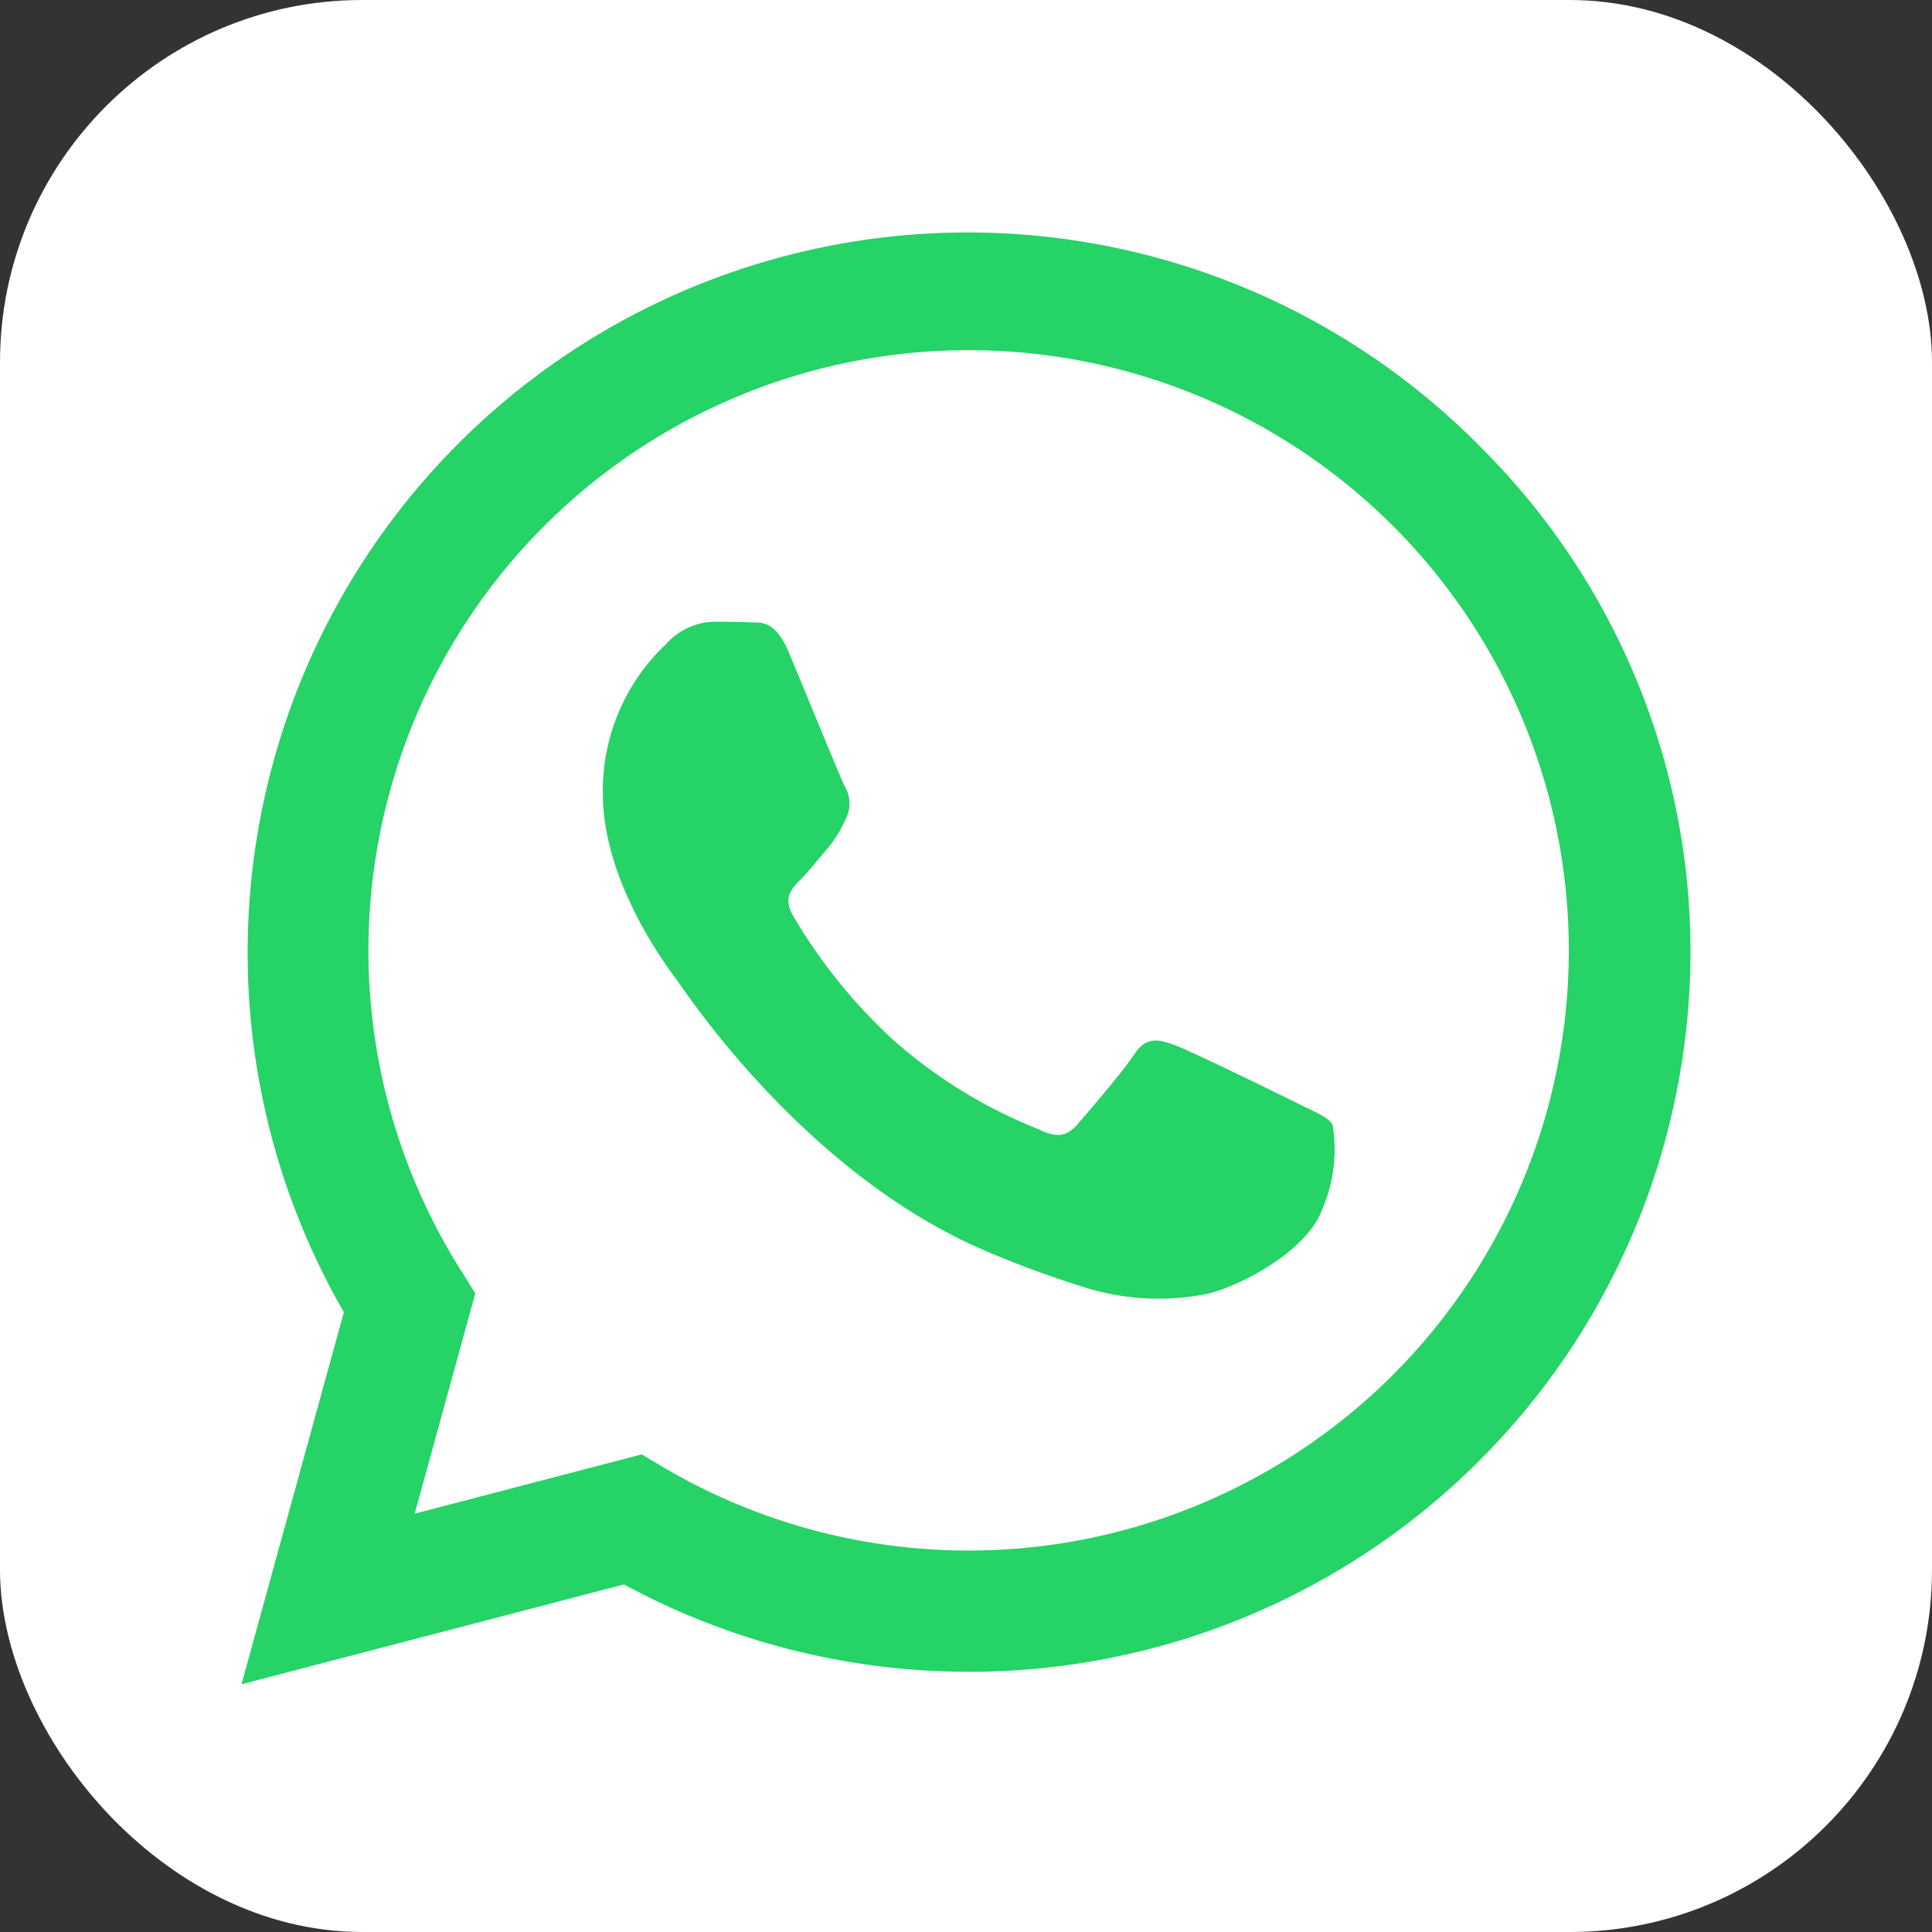
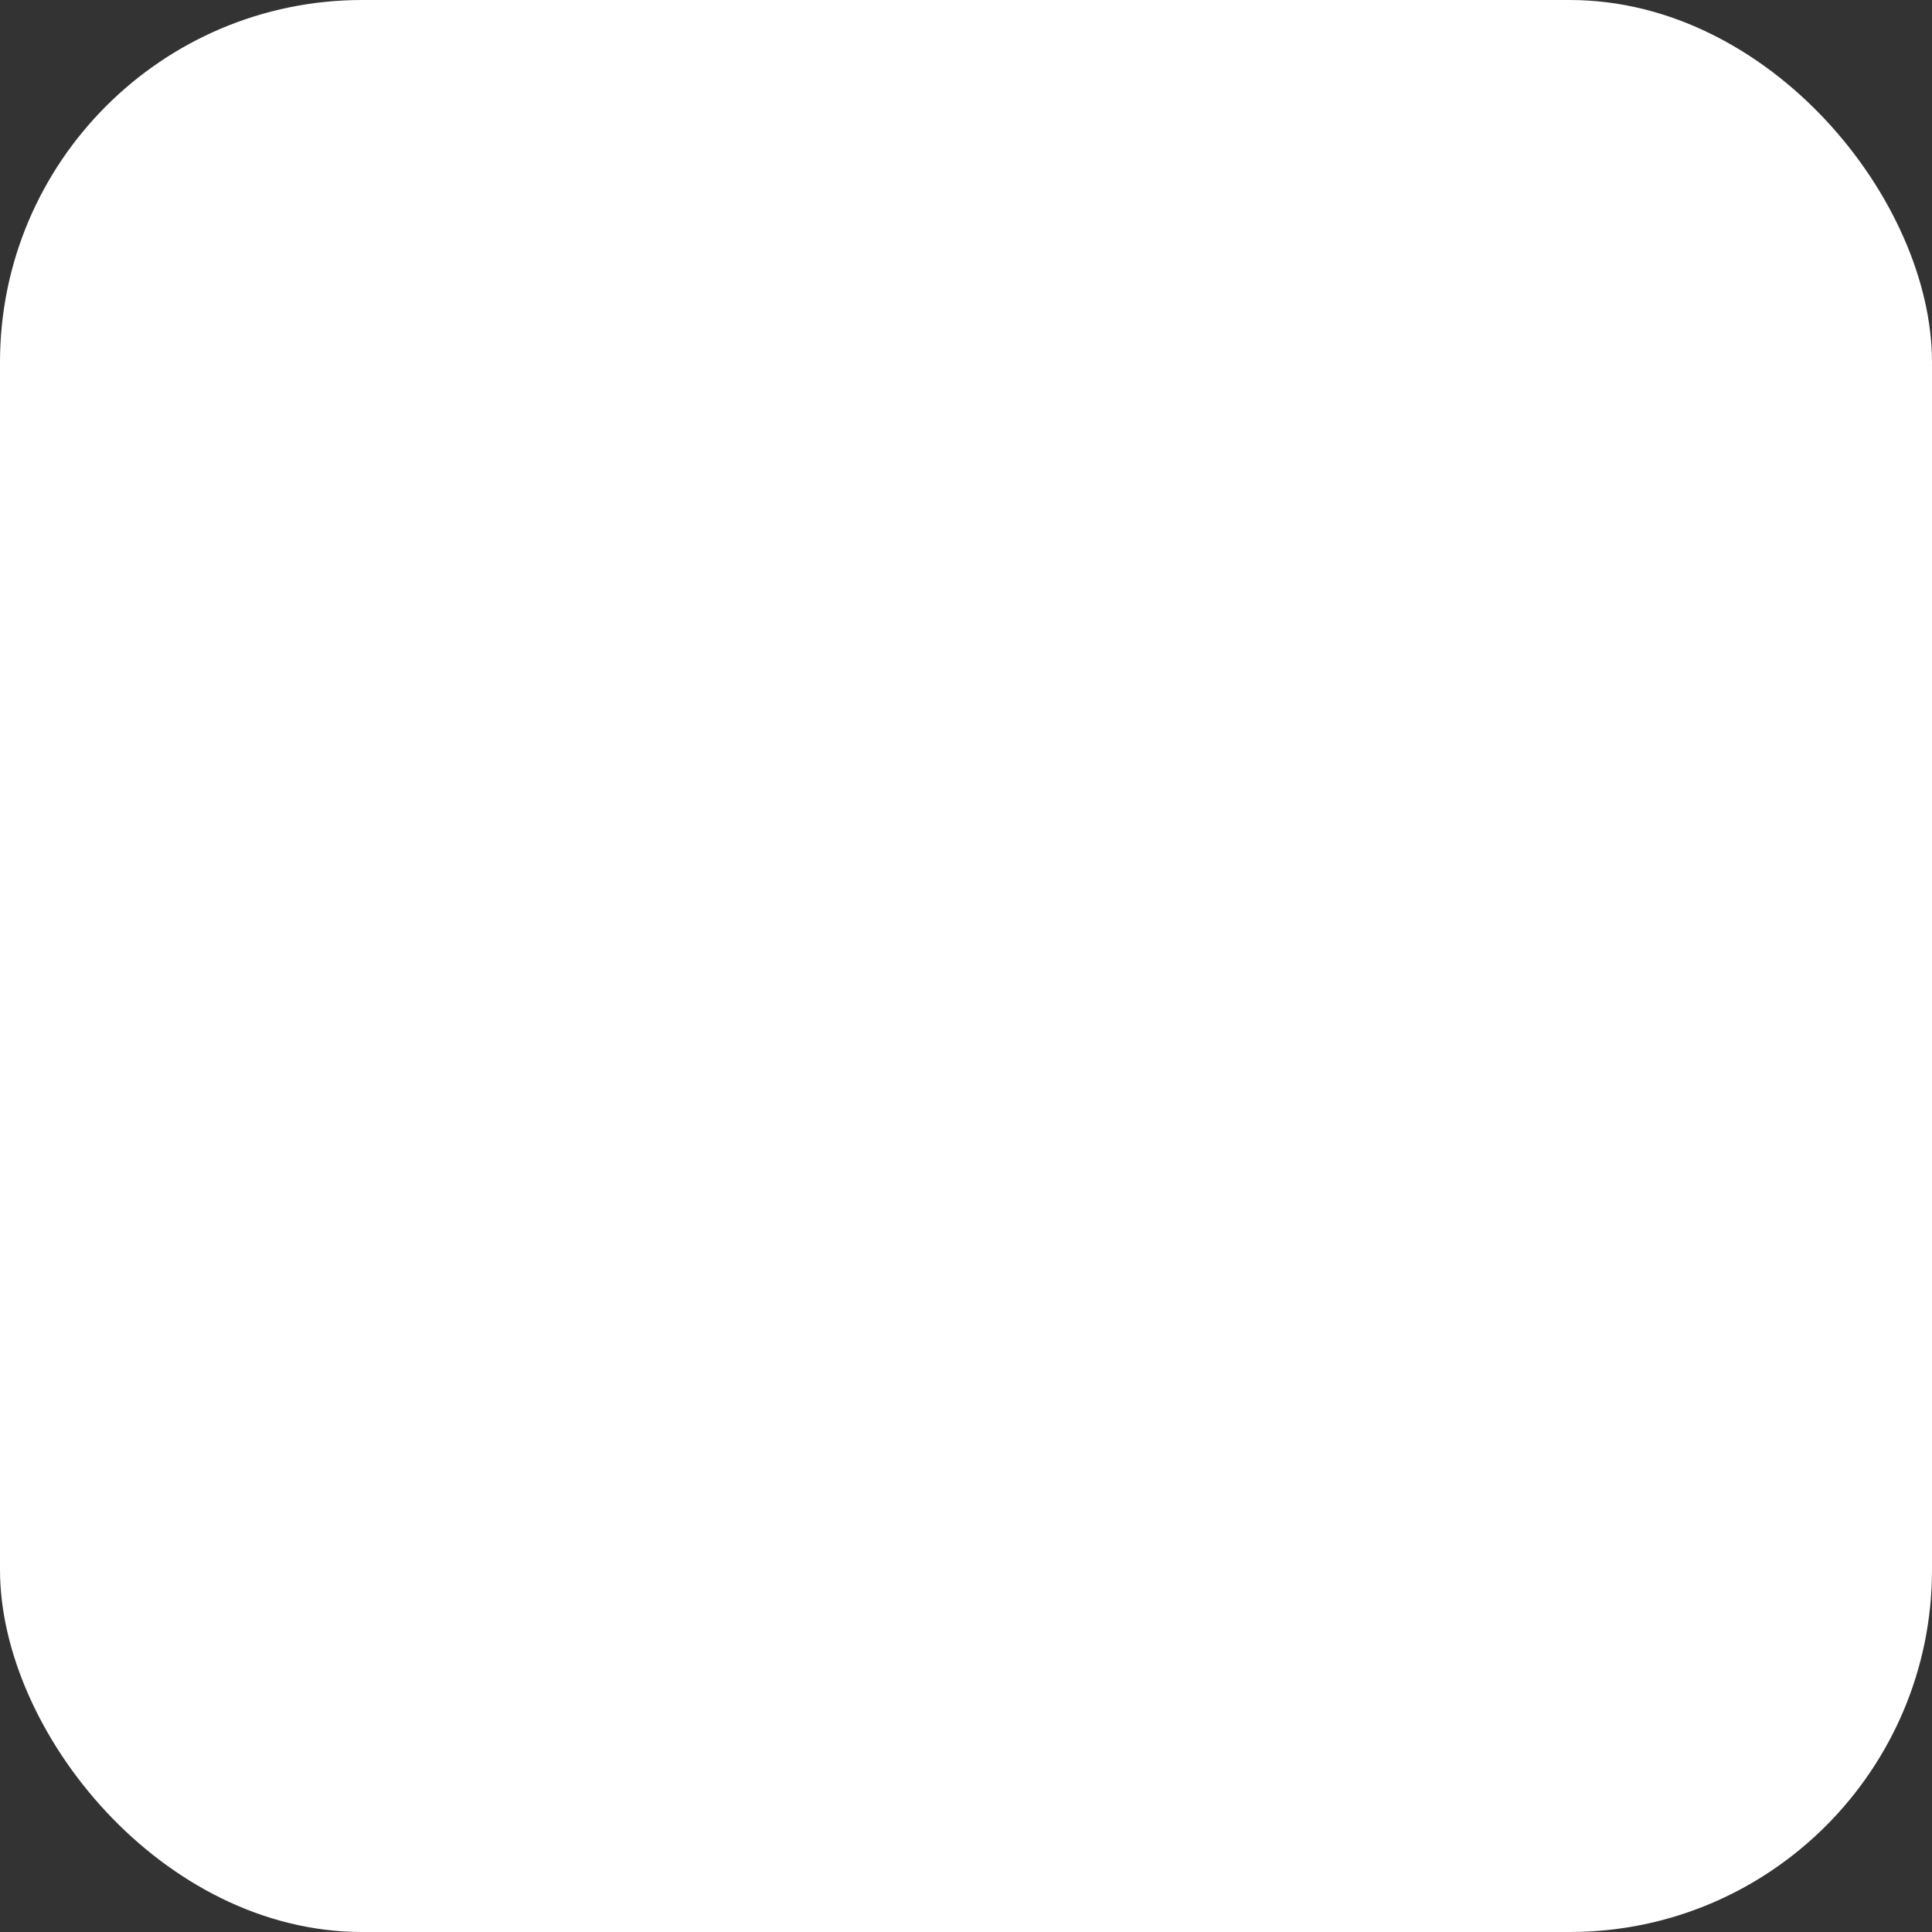
<svg xmlns="http://www.w3.org/2000/svg" width="64" height="64" viewBox="0 0 64 64">
  <rect x="0" y="0" width="64" height="64" fill="#333333" stroke="none" />
  <g id="Group_8" data-name="Group 8" transform="translate(-107 -208)">
    <rect id="Rectangle_2" data-name="Rectangle 2" width="64" height="64" rx="12" transform="translate(107 208)" fill="#fff" />
-     <path id="logo-whatsapp" d="M73.007,38.974a23.855,23.855,0,0,0-37.616,28.7L32,80l12.67-3.307a23.96,23.96,0,0,0,11.421,2.893h.01A23.878,23.878,0,0,0,80,55.8a23.591,23.591,0,0,0-6.993-16.825ZM56.1,75.57h-.009a19.9,19.9,0,0,1-10.11-2.756l-.725-.429-7.518,1.963,2.007-7.3-.472-.75A19.882,19.882,0,1,1,56.1,75.57ZM67,60.764c-.6-.3-3.536-1.736-4.08-1.934s-.946-.3-1.344.3-1.543,1.929-1.891,2.33-.7.446-1.293.148a16.335,16.335,0,0,1-4.8-2.95,17.921,17.921,0,0,1-3.321-4.116c-.348-.595-.038-.917.261-1.213.269-.267.6-.694.9-1.041a4.021,4.021,0,0,0,.6-.992,1.091,1.091,0,0,0-.049-1.04c-.149-.3-1.344-3.223-1.841-4.413-.485-1.159-.977-1-1.344-1.02-.348-.017-.75-.021-1.145-.021a2.2,2.2,0,0,0-1.592.744,6.66,6.66,0,0,0-2.09,4.959c0,2.923,2.143,5.751,2.439,6.148s4.211,6.4,10.2,8.974A34.623,34.623,0,0,0,60,66.874a8.221,8.221,0,0,0,3.761.236c1.148-.17,3.536-1.438,4.032-2.826a4.961,4.961,0,0,0,.348-2.825C67.992,61.211,67.594,61.061,67,60.764Z" transform="translate(83 183.794)" fill="#25d366" fill-rule="evenodd" />
  </g>
</svg>